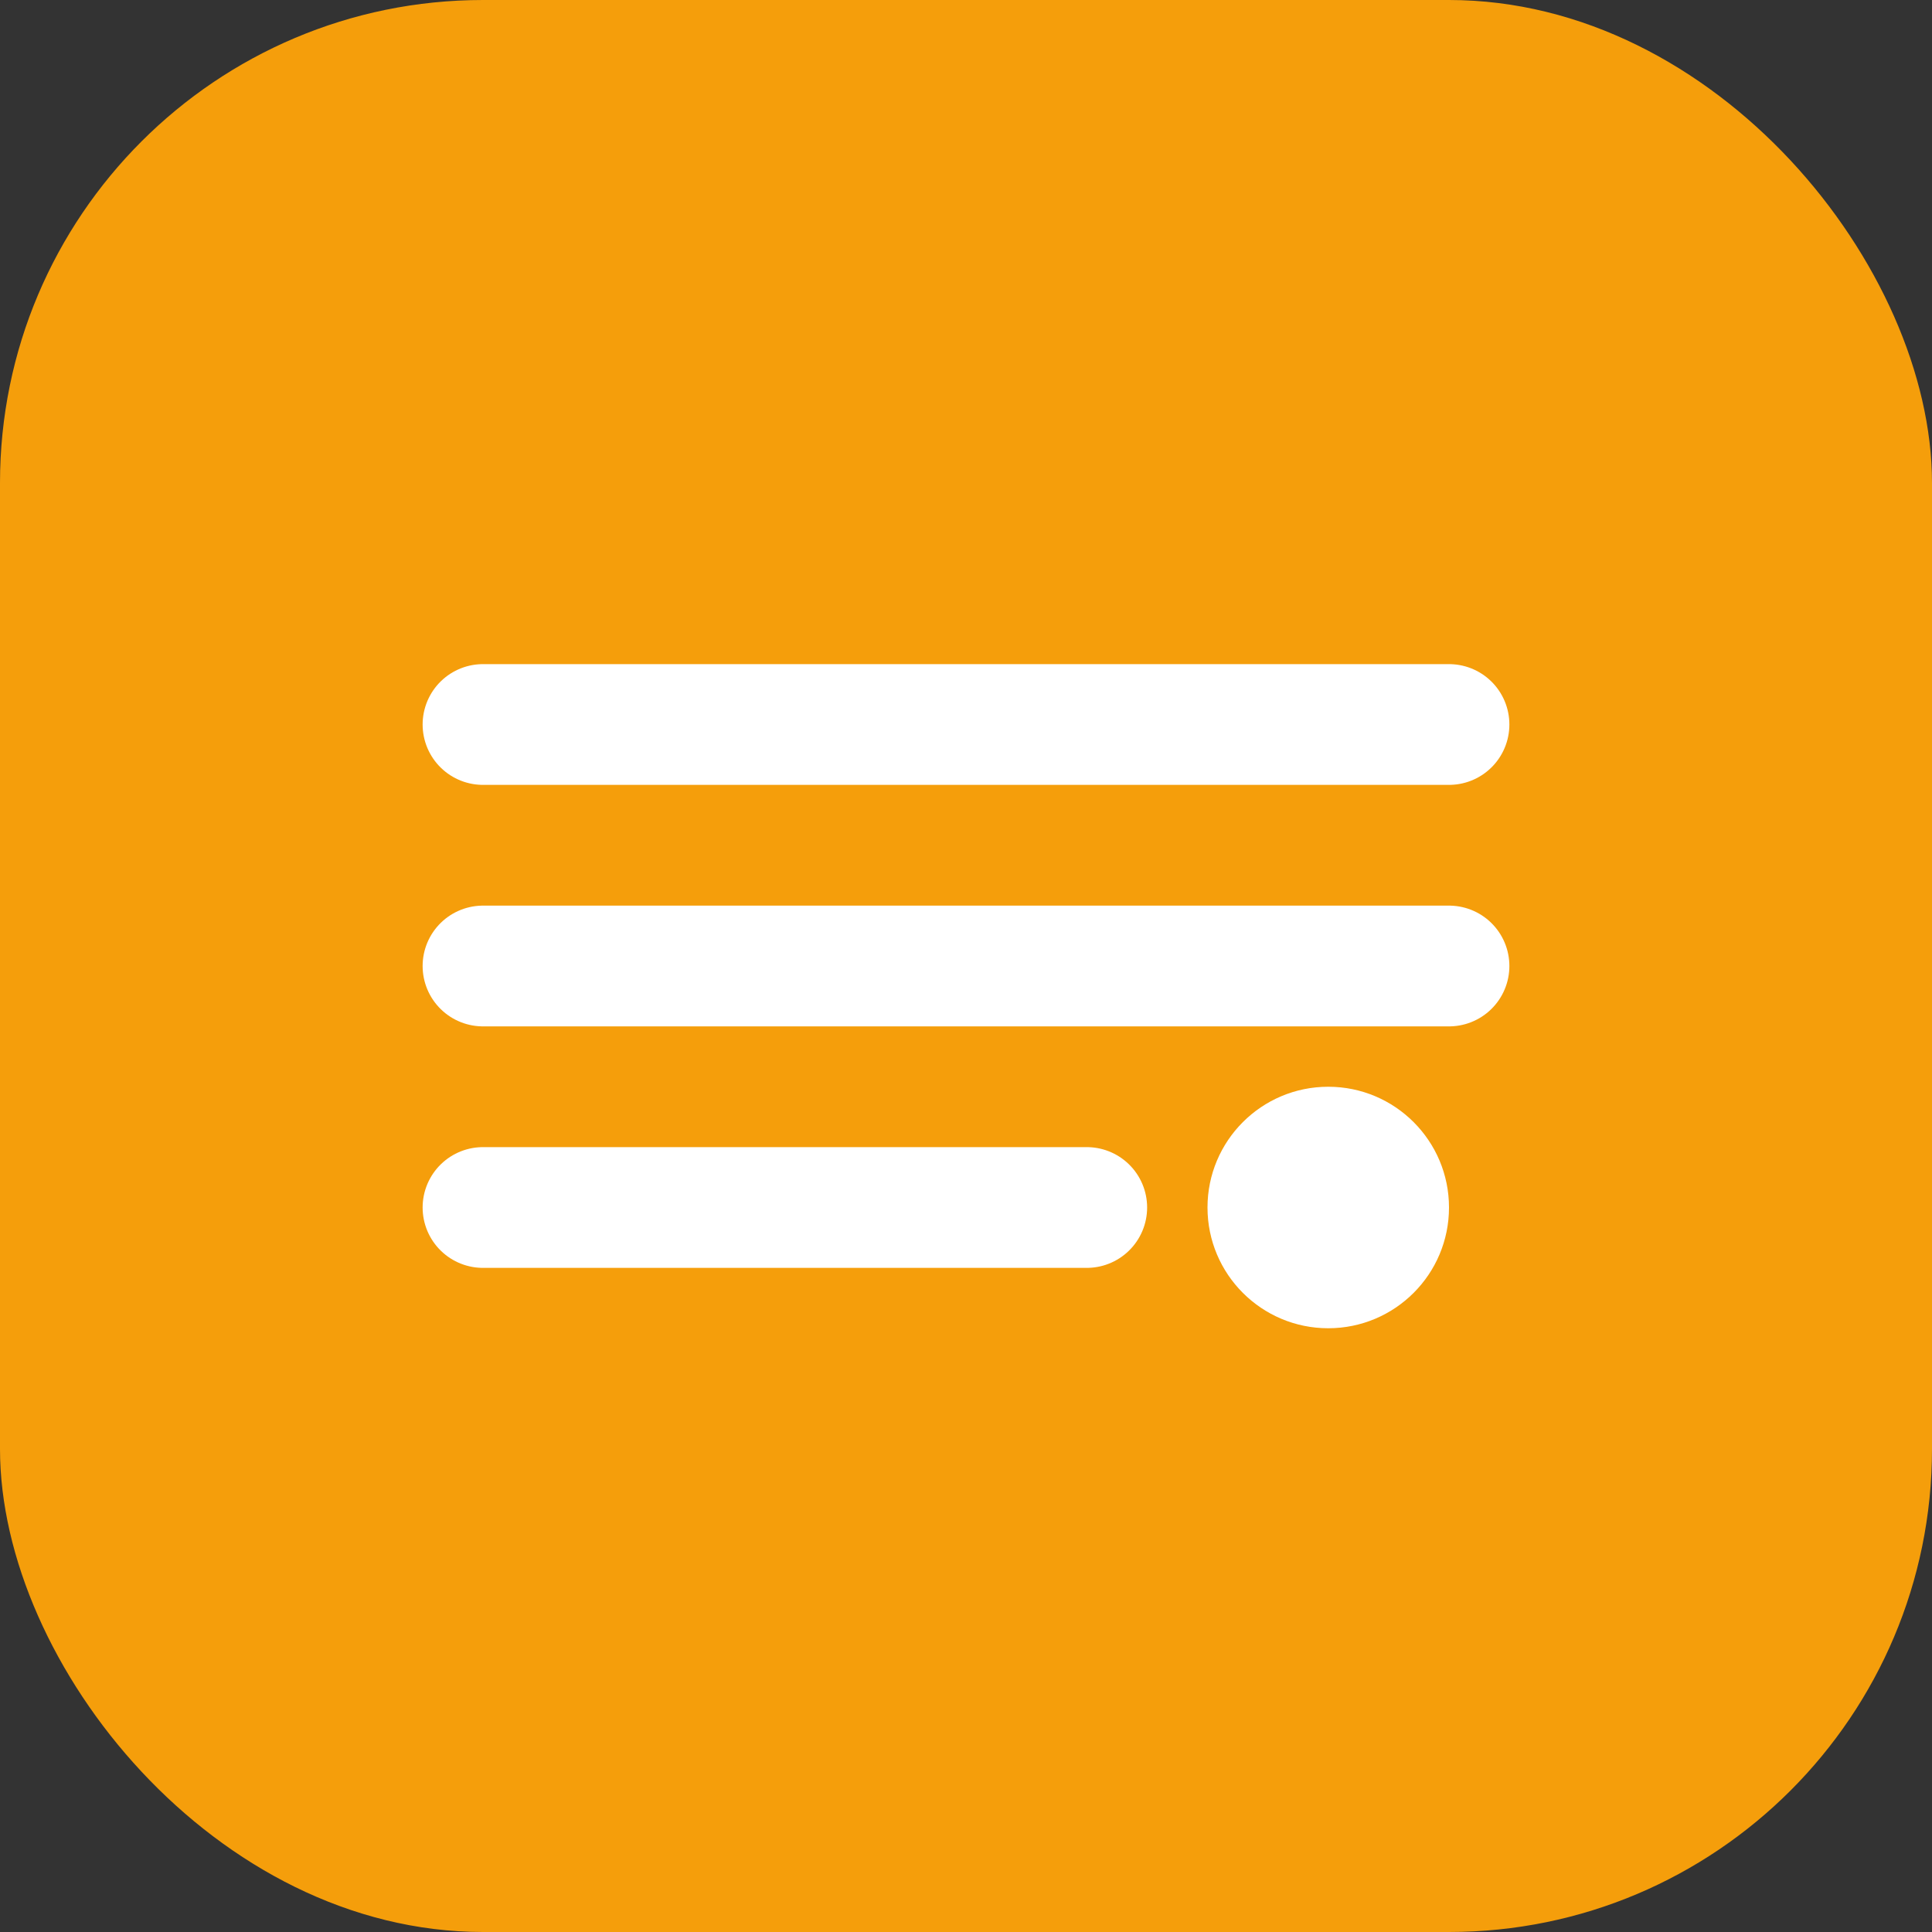
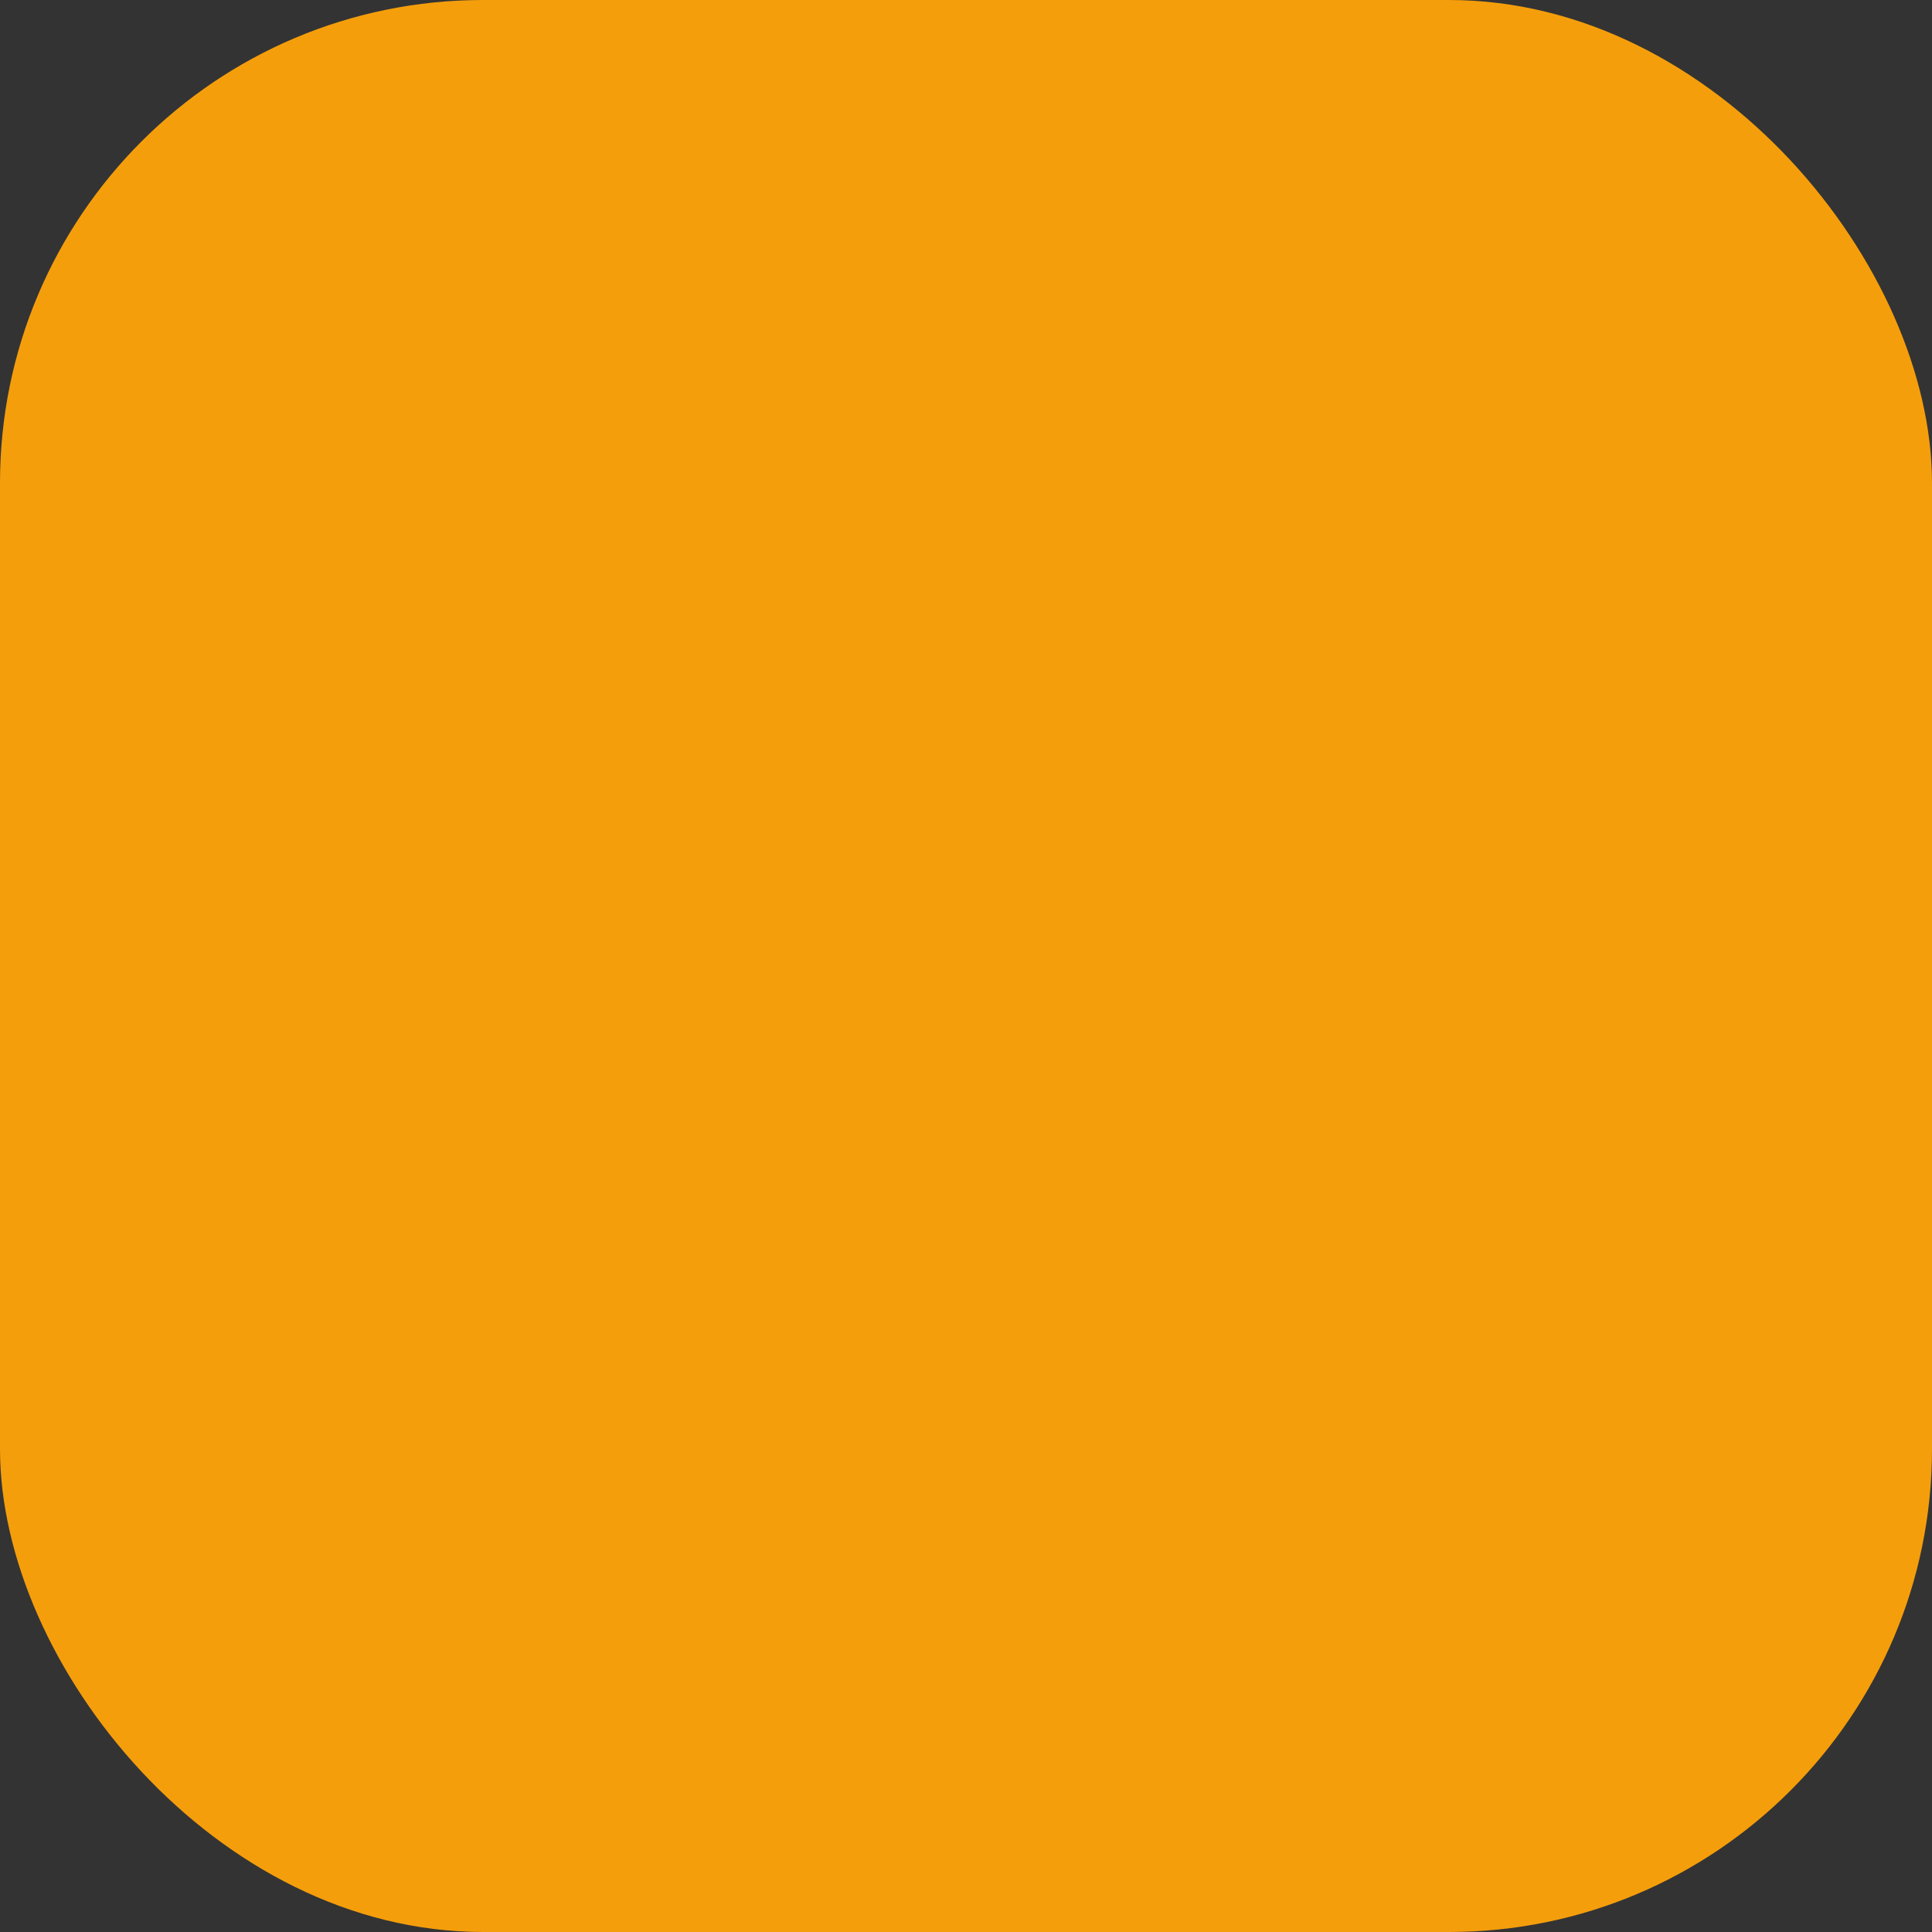
<svg xmlns="http://www.w3.org/2000/svg" width="32" height="32" viewBox="0 0 32 32" fill="none">
  <rect x="0" y="0" width="32" height="32" fill="#333333" stroke="none" />
  <rect width="32" height="32" rx="8" fill="#f59e0b" />
-   <path d="M8 12h16M8 16h16M8 20h10" stroke="white" stroke-width="2" stroke-linecap="round" />
-   <circle cx="22" cy="20" r="2" fill="white" />
</svg>